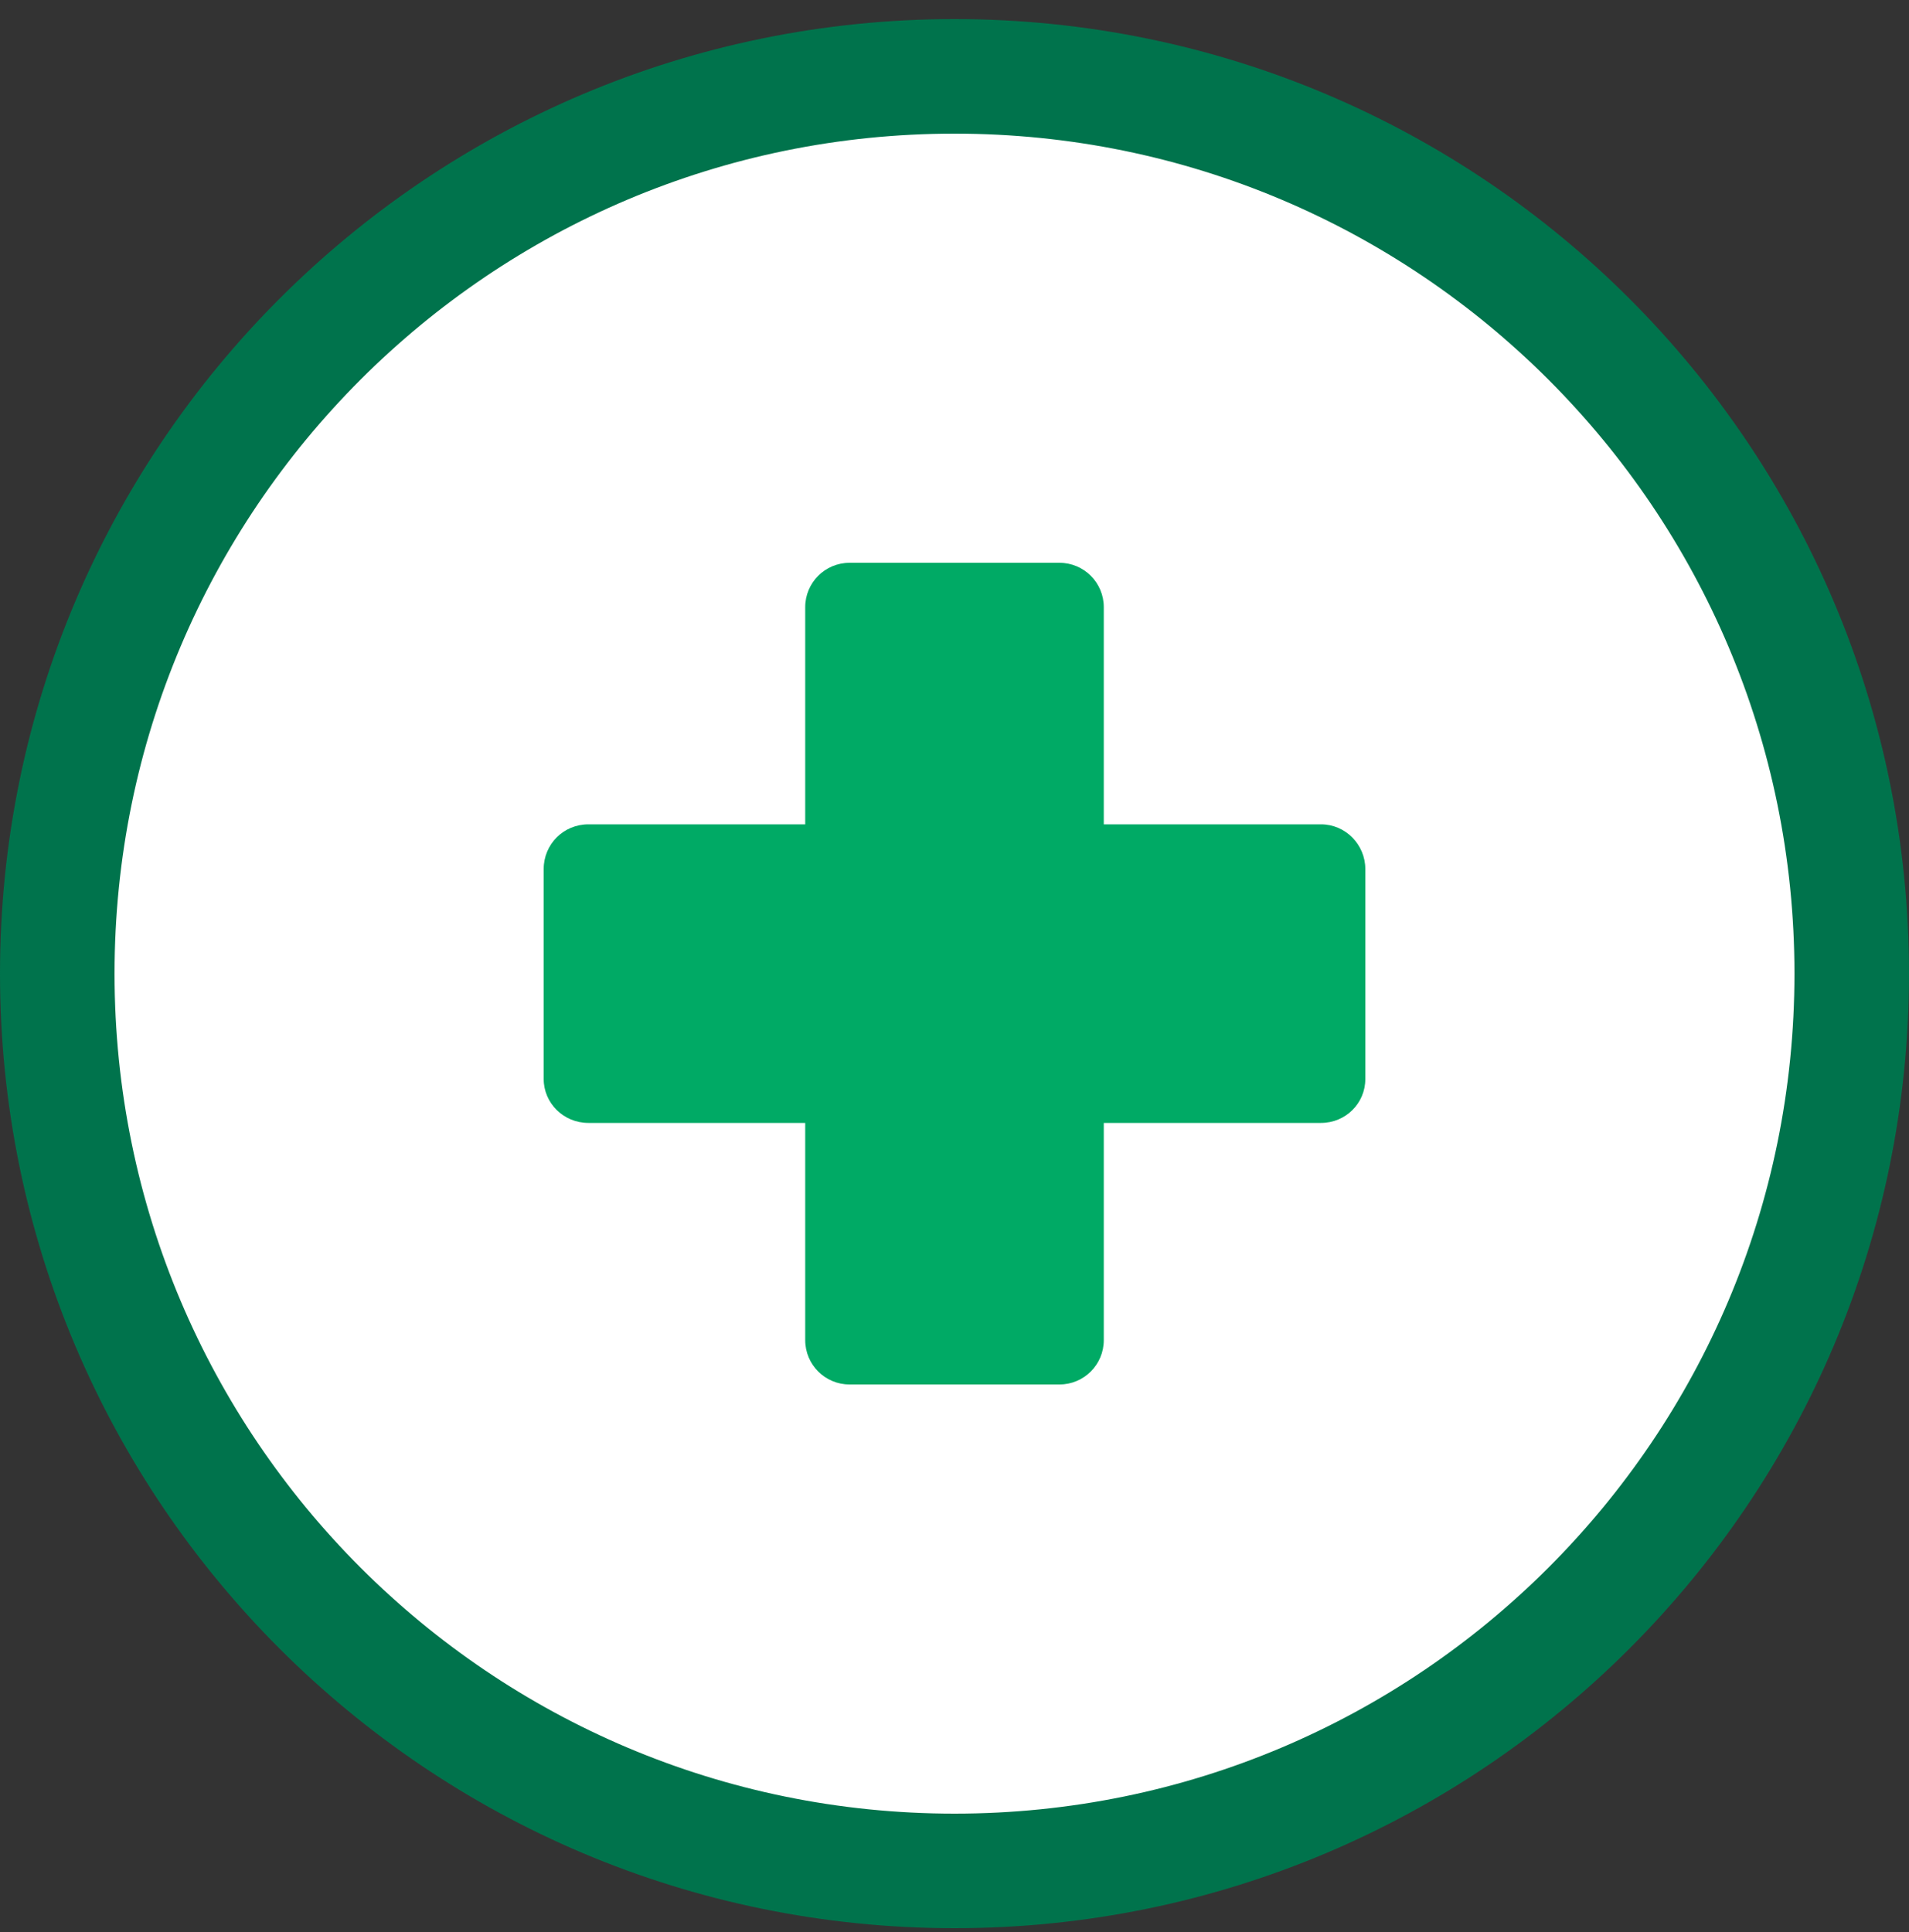
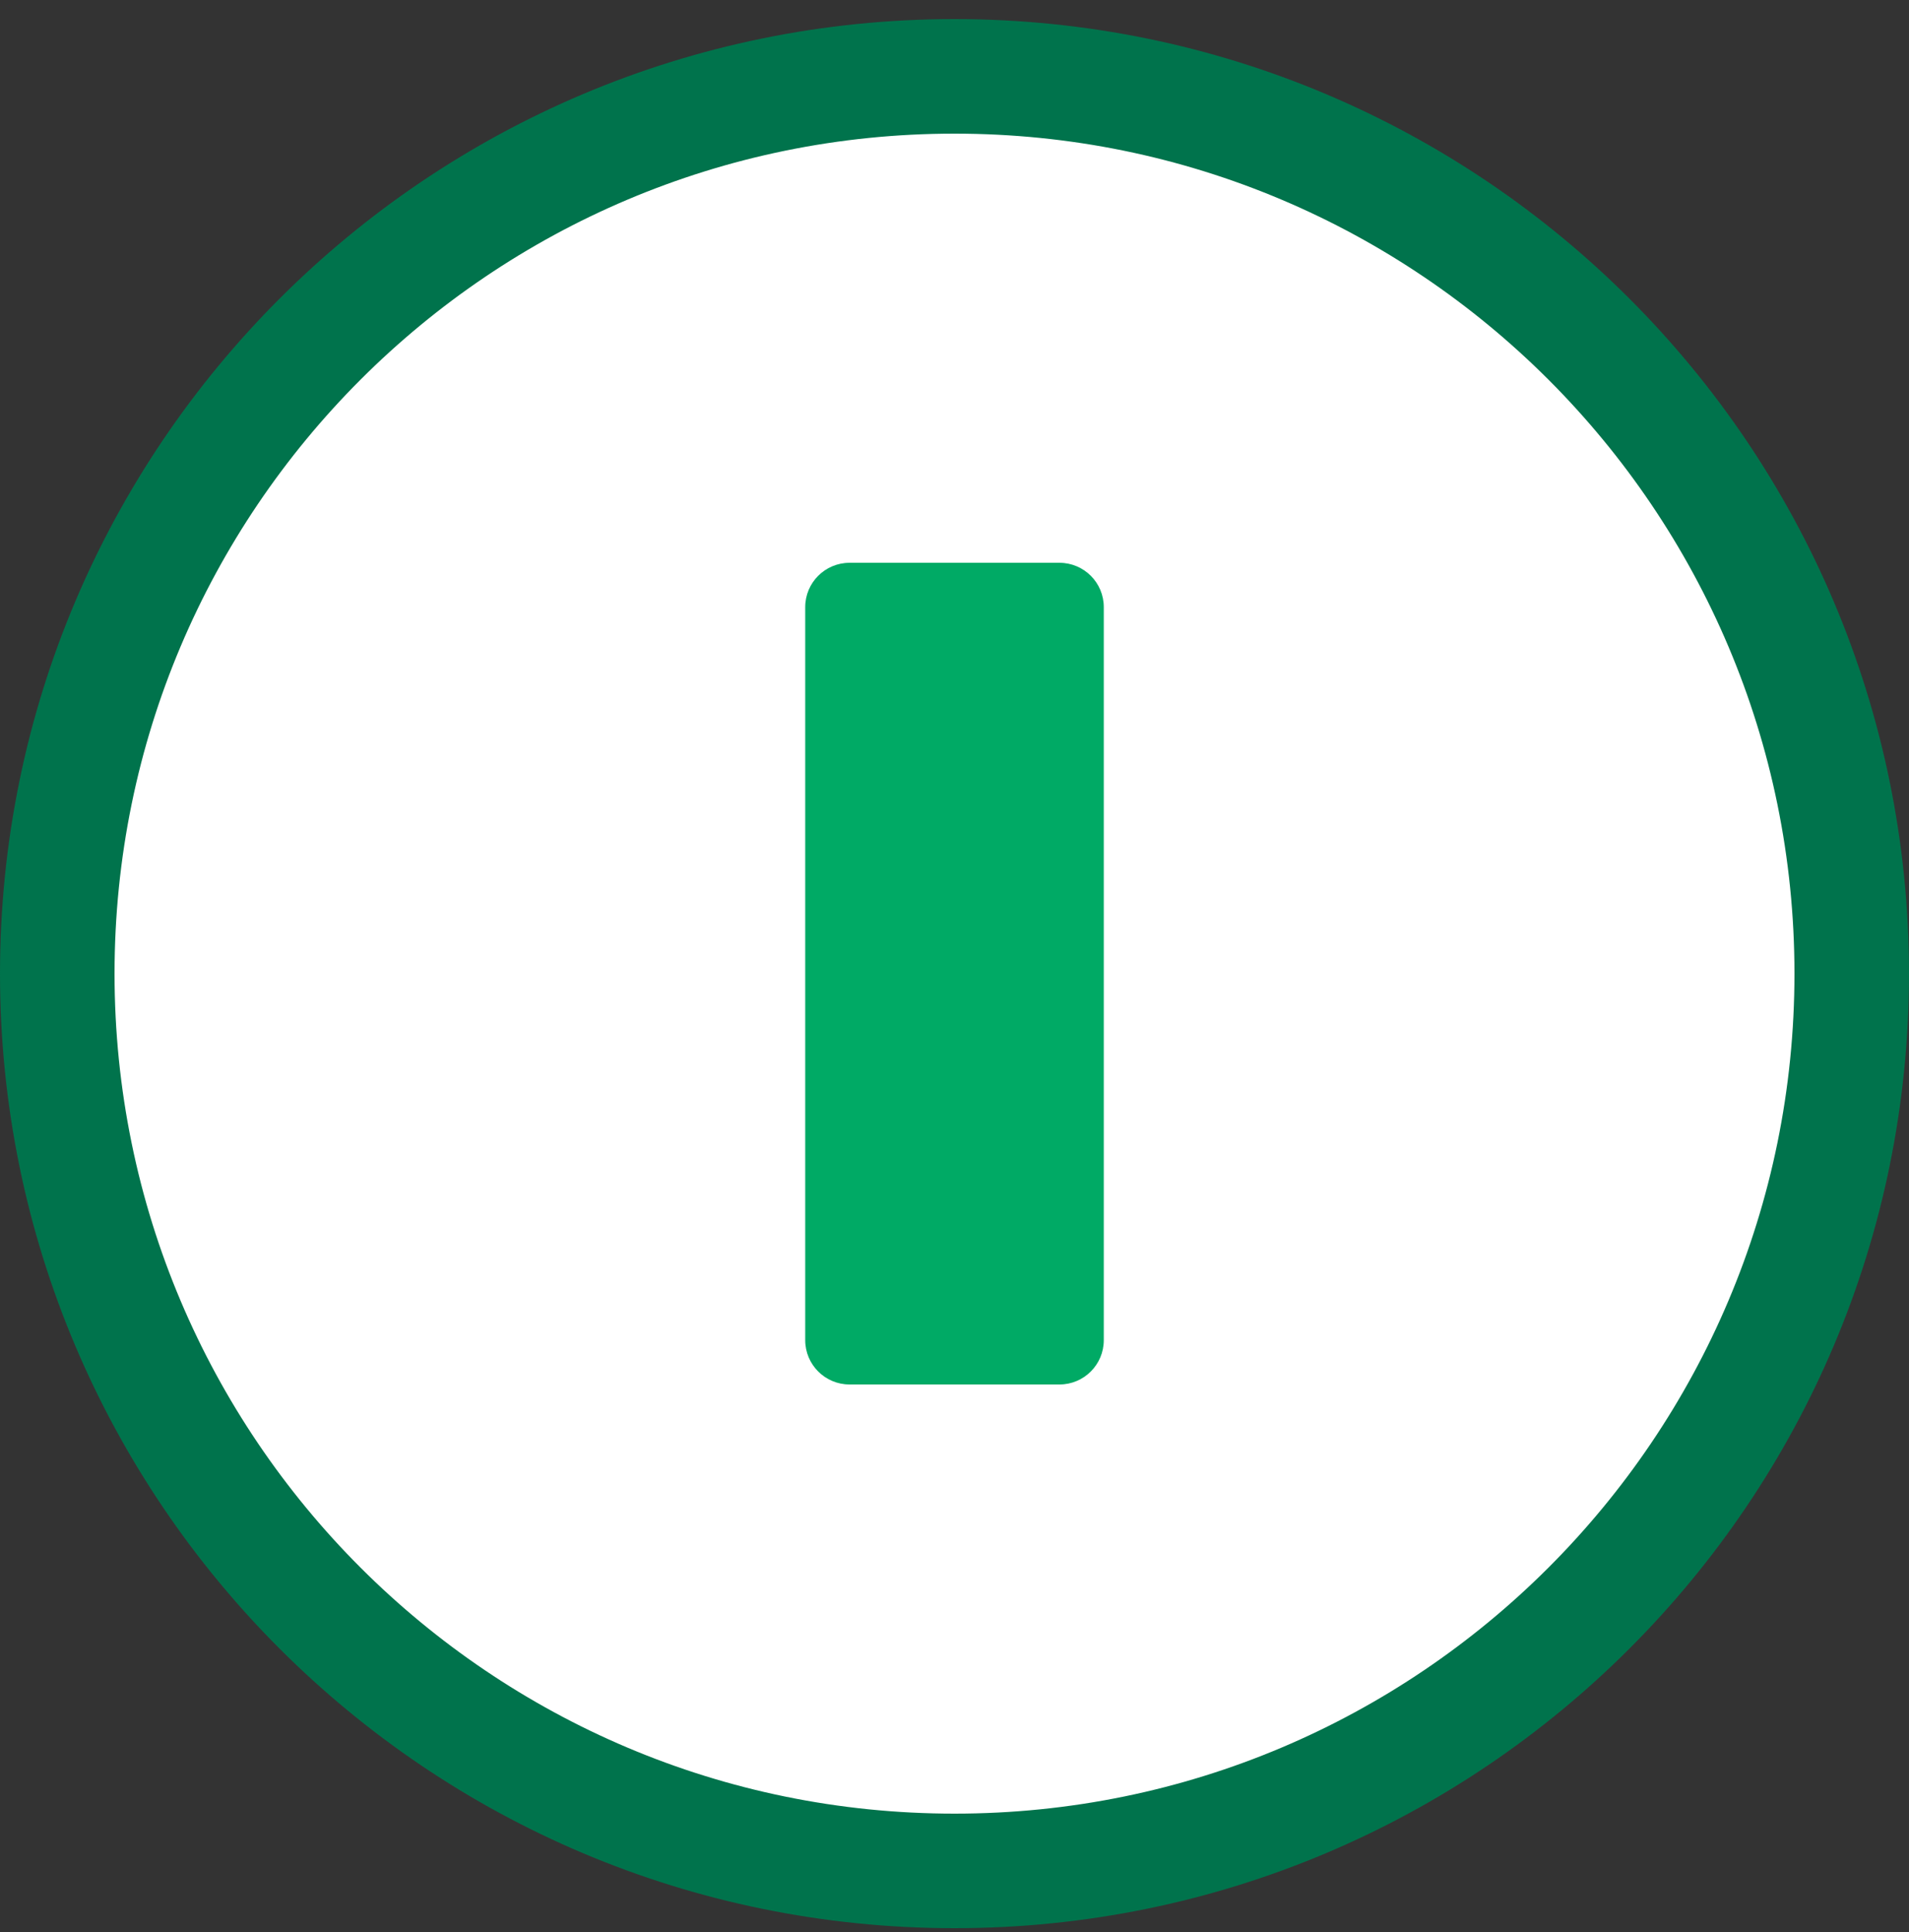
<svg xmlns="http://www.w3.org/2000/svg" id="a" width="50" height="50.6" viewBox="0 0 50 50.6">
  <rect x="0" y="0" width="50" height="50.6" fill="#333333" stroke="none" />
  <path d="m48.5,25.5c0,12.98-10.52,23.5-23.5,23.5S1.5,38.48,1.5,25.5,12.02,2,25,2s23.5,10.52,23.5,23.5Z" fill="#fff" stroke="#00734c" stroke-miterlimit="10" stroke-width="3" />
  <path d="m21.09,35.1c0,.64.52,1.16,1.16,1.16h5.5c.64,0,1.16-.52,1.16-1.16V15.9c0-.64-.52-1.16-1.16-1.16h-5.5c-.64,0-1.16.52-1.16,1.16v19.2Z" fill="#00aa65" />
-   <path d="m34.6,29.41c.64,0,1.16-.51,1.16-1.15v-5.5c0-.64-.52-1.17-1.16-1.17H15.41c-.65,0-1.17.52-1.17,1.17v5.5c0,.63.52,1.15,1.17,1.15h19.2Z" fill="#00aa65" />
</svg>